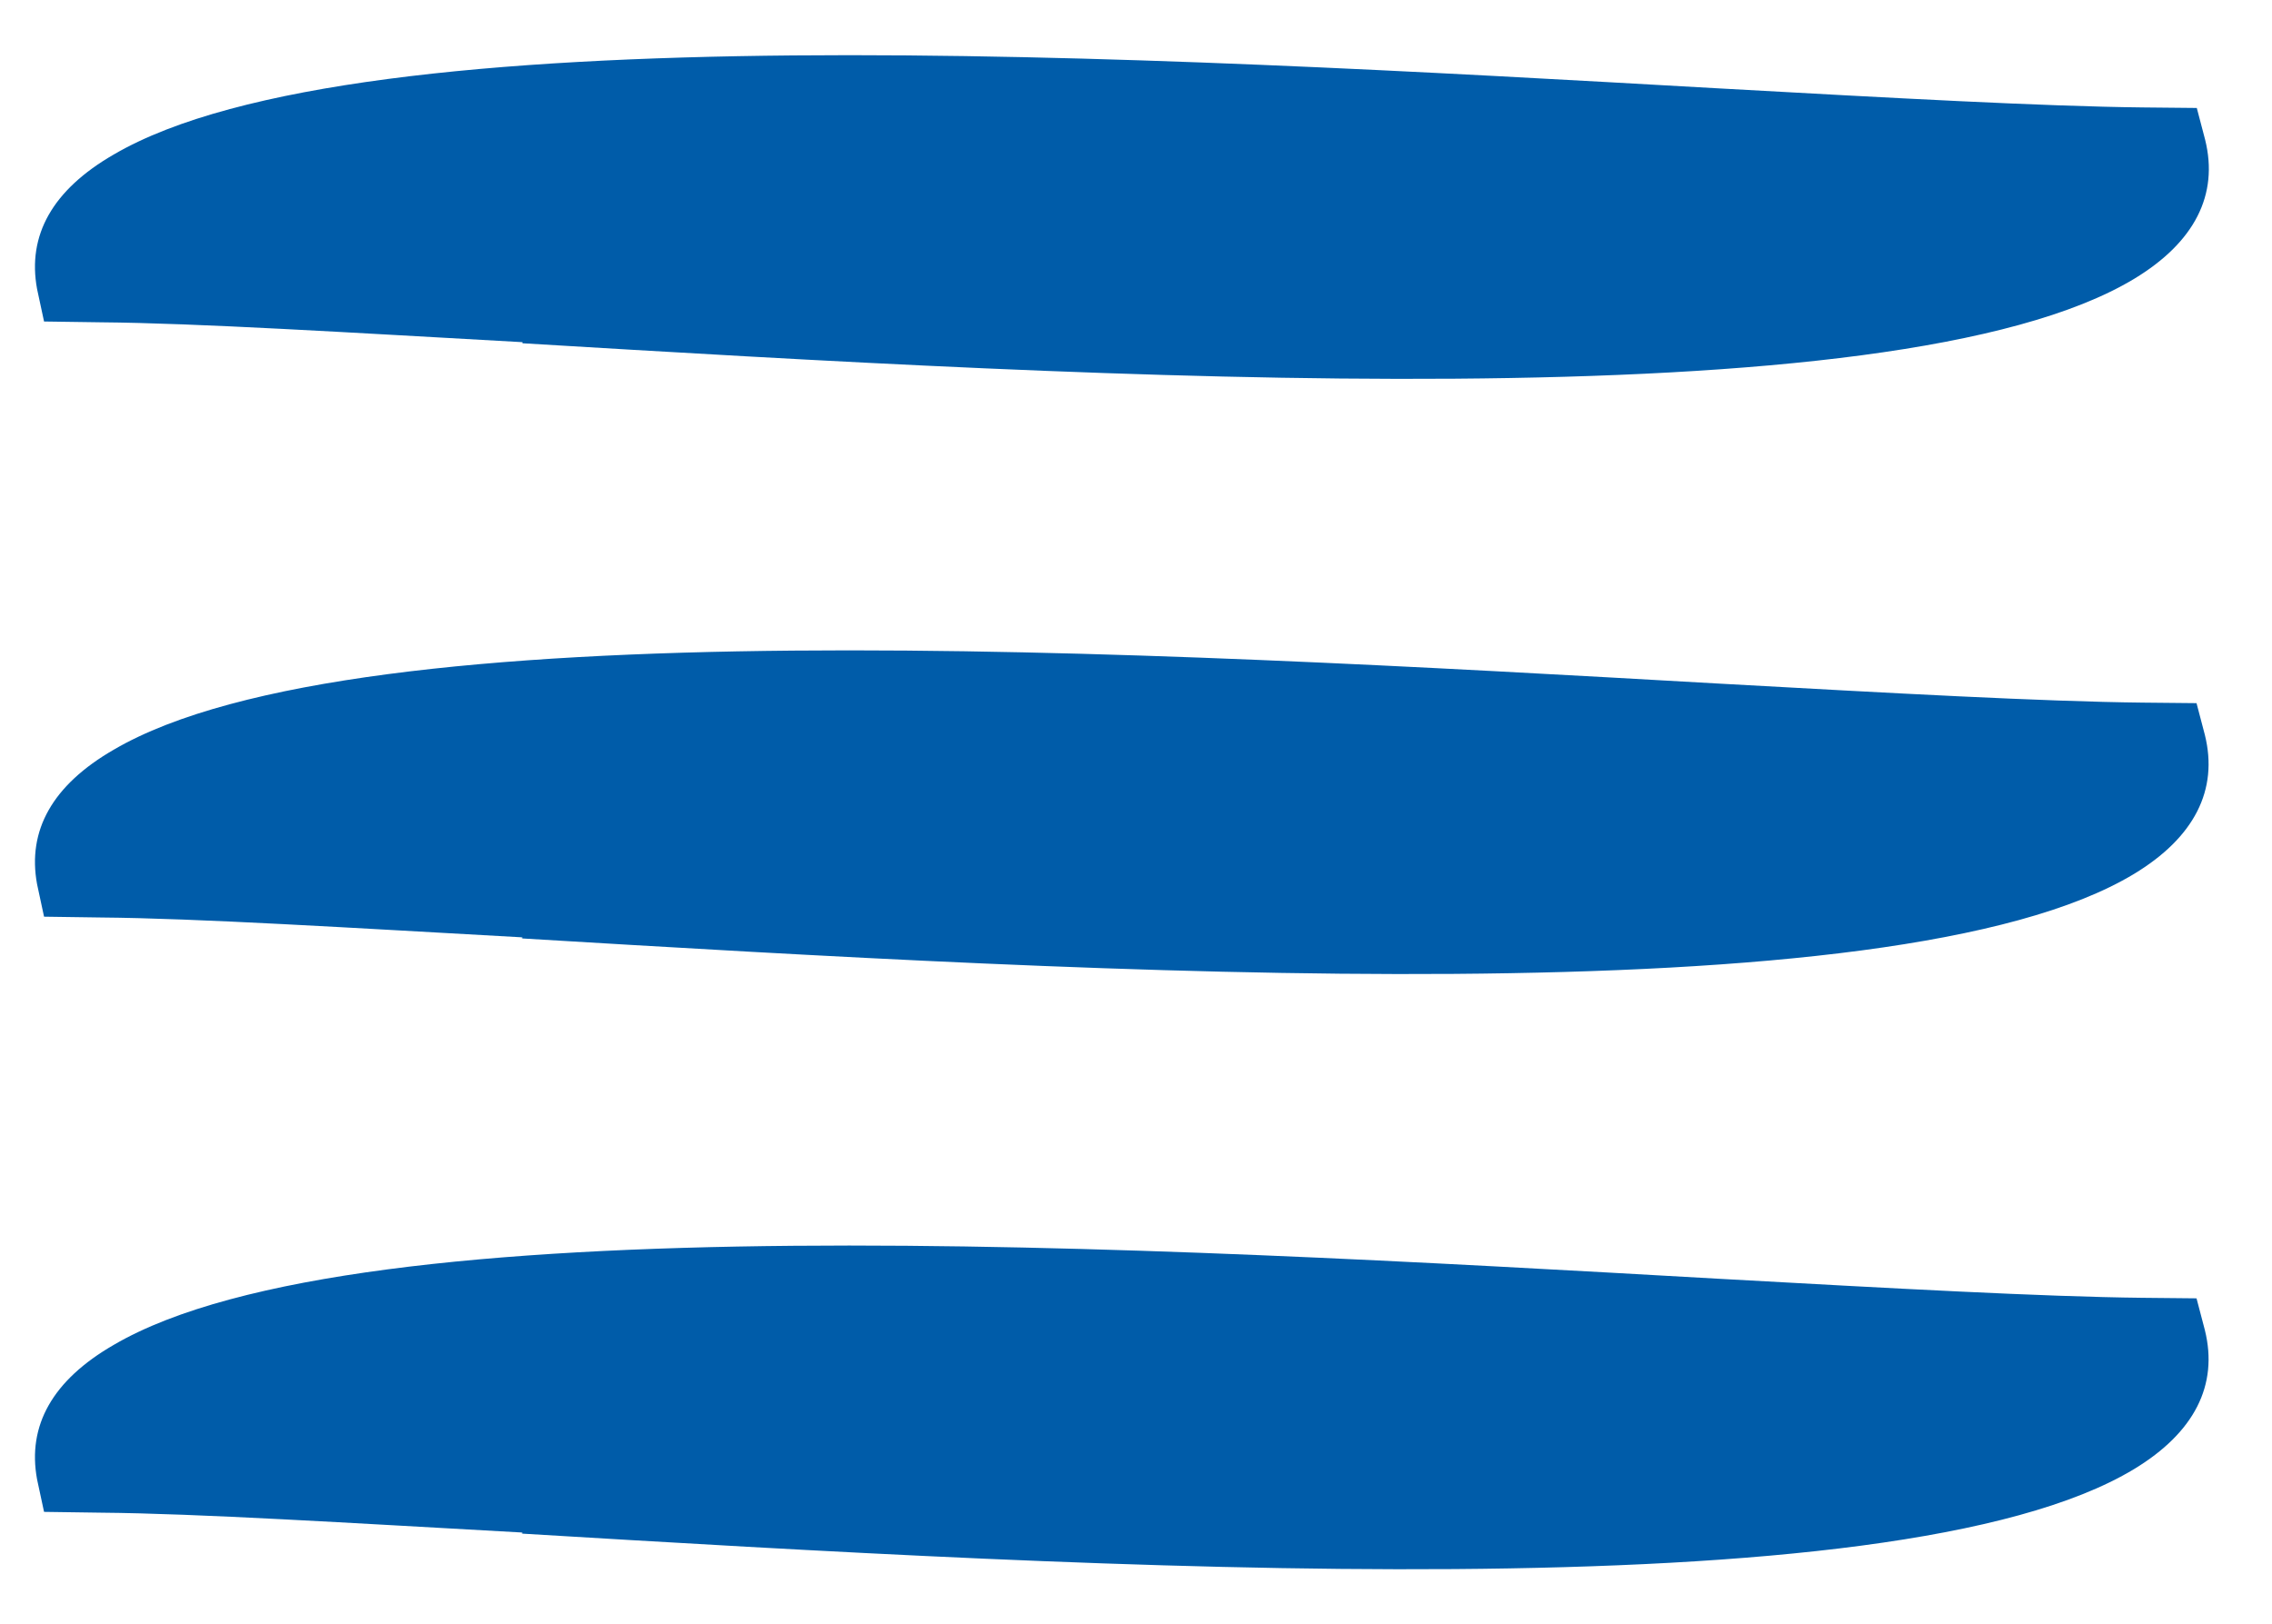
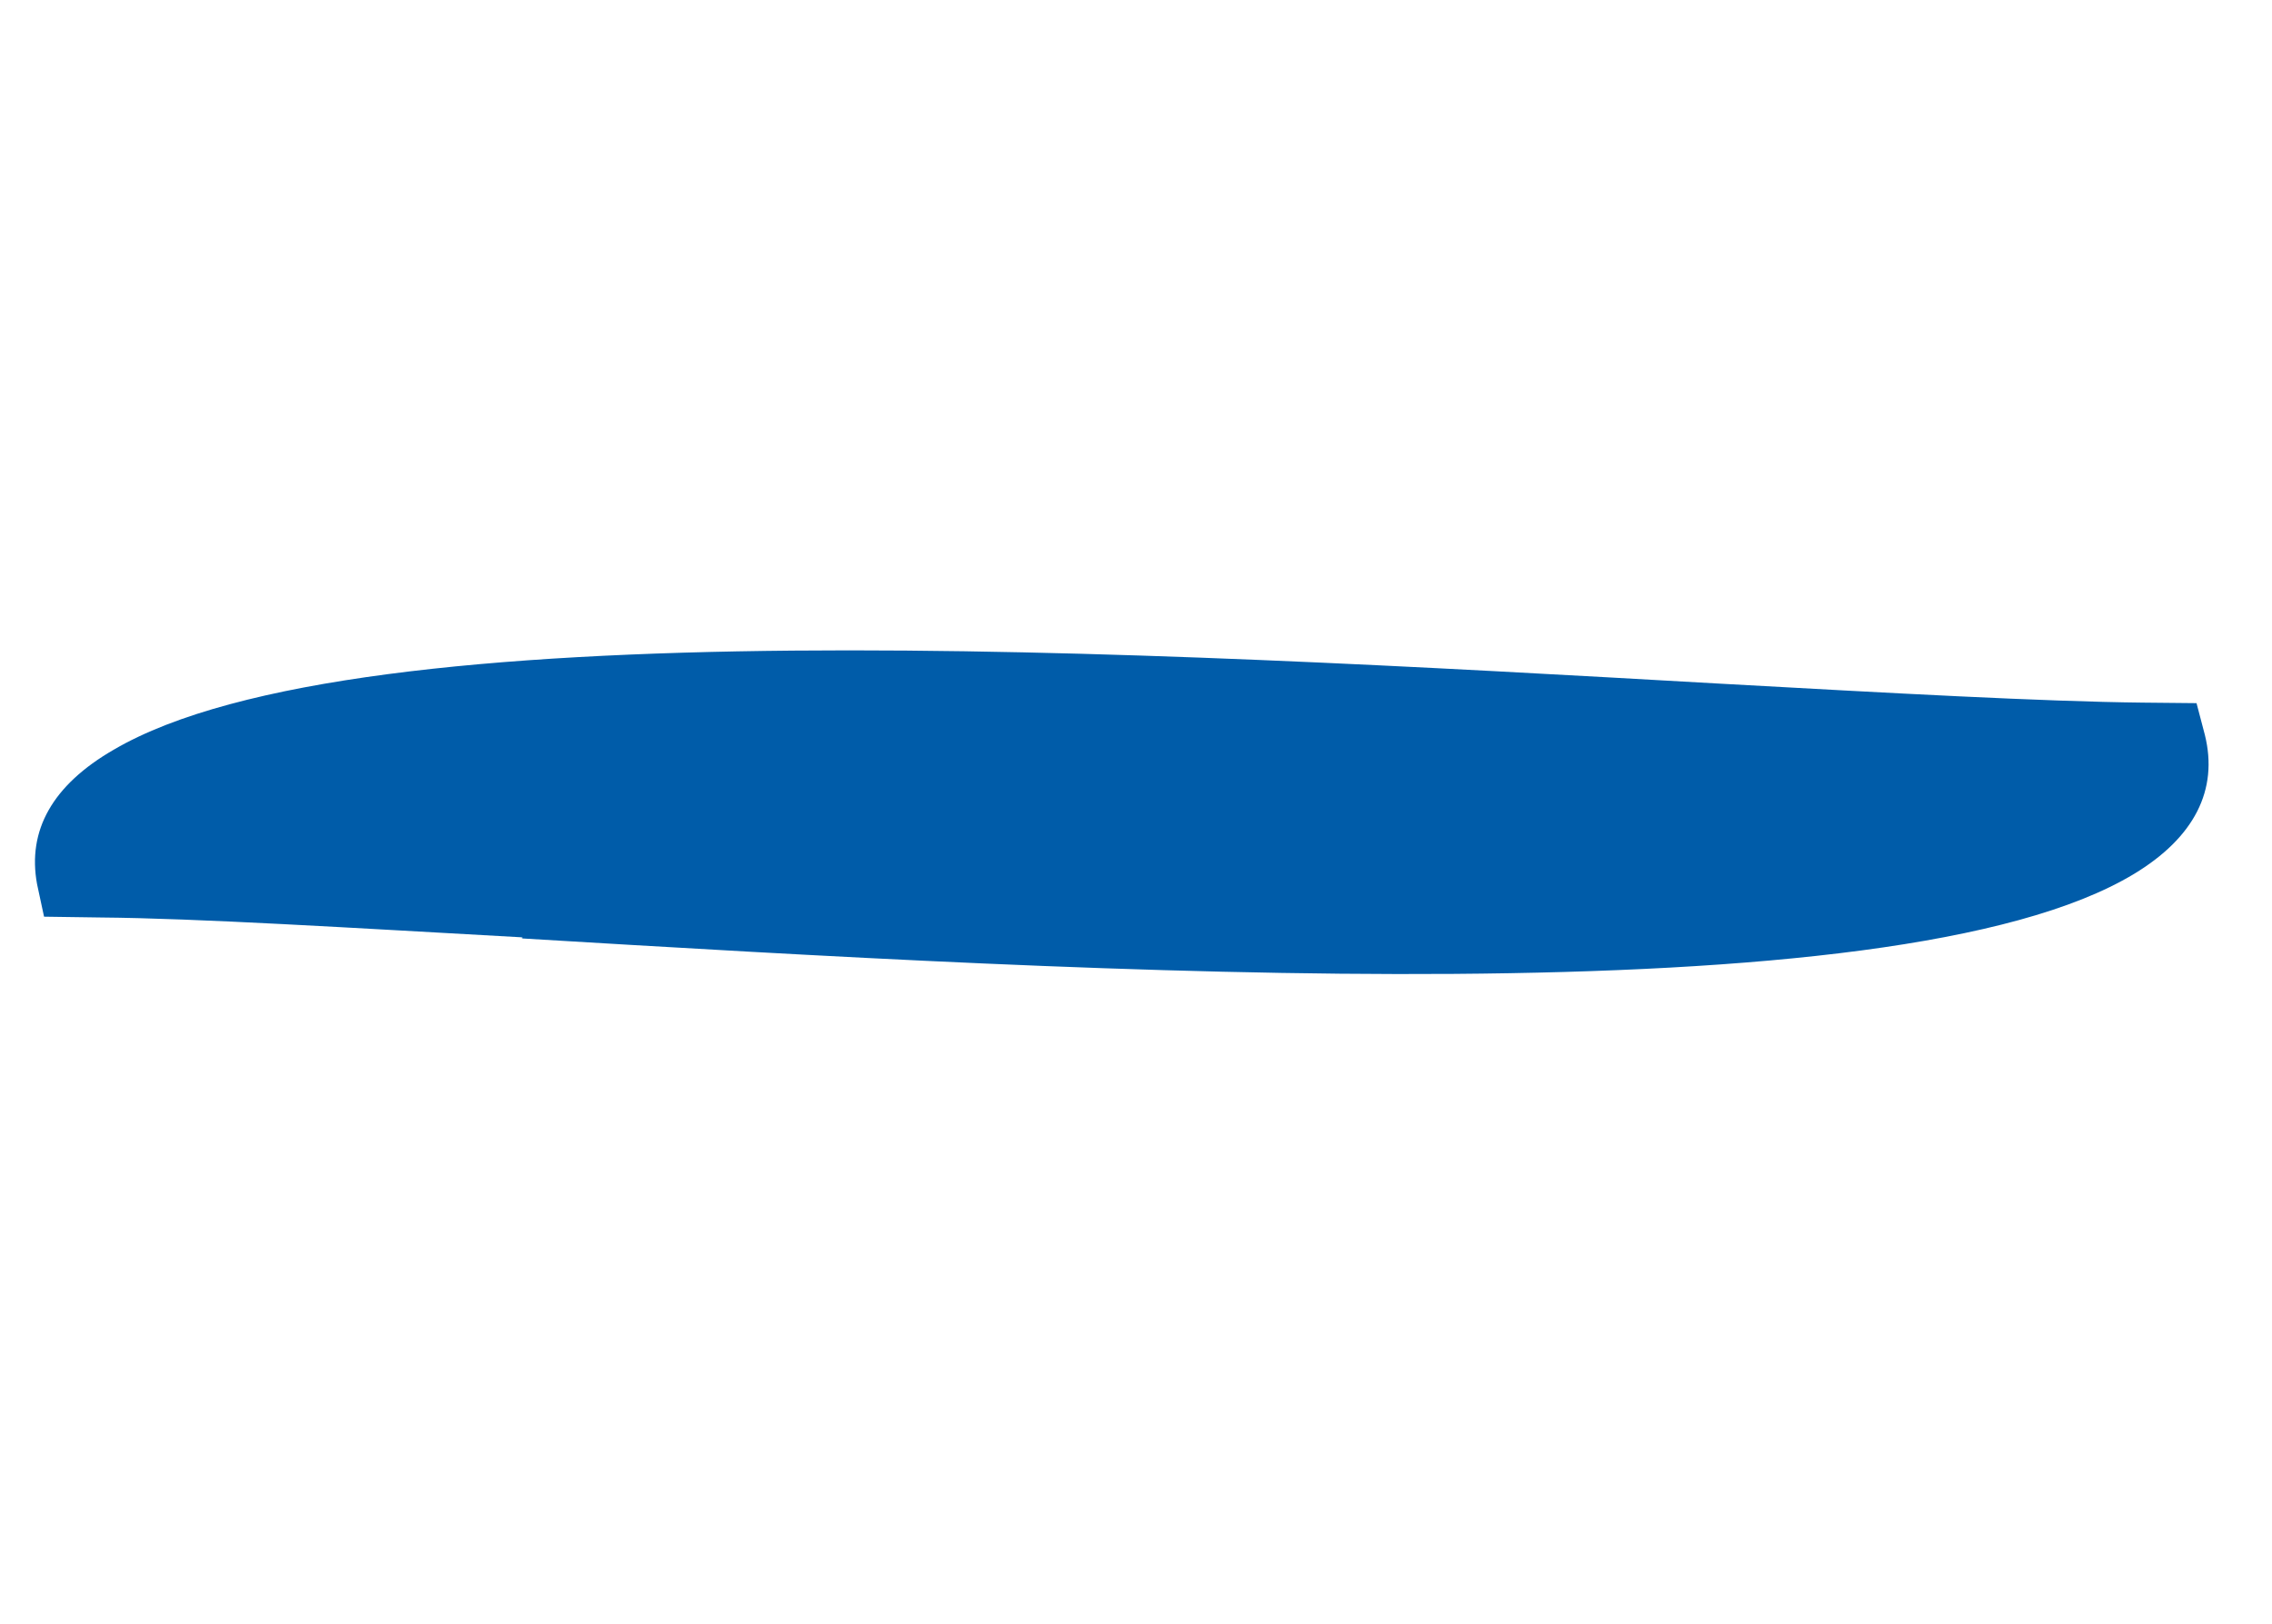
<svg xmlns="http://www.w3.org/2000/svg" id="Ebene_1" width="84.59" height="60.48" version="1.1" viewBox="0 0 84.59 60.48">
  <defs>
    <style>
      .st0 {
        fill: #005ca9;
      }
    </style>
  </defs>
-   <path class="st0" d="M19.46,12.74c-6.49-.36-12.11-.71-15.71-.74l-2.11-.03-.26-1.21c-.37-2,.57-3.69,2.86-5.01C13.38.41,42.61,2.08,63.98,3.29c6.49.36,12.11.67,15.8.71l2.01.02.31,1.18c.51,2.05-.39,3.82-2.64,5.18-8.99,5.43-38.51,3.69-60.01,2.4h0v-.04Z" />
  <path class="st0" d="M19.46,34.9c-6.49-.36-12.11-.71-15.71-.74l-2.11-.03-.26-1.21c-.37-2,.57-3.69,2.86-5.01,9.13-5.34,38.36-3.67,59.73-2.46,6.49.36,12.11.67,15.8.71l2.01.02.31,1.18c.51,2.05-.39,3.82-2.64,5.18-8.99,5.43-38.51,3.69-60.01,2.4h0v-.04Z" />
-   <path class="st0" d="M19.46,57.06c-6.49-.36-12.11-.71-15.71-.74l-2.11-.03-.26-1.21c-.37-2,.57-3.69,2.86-5.01,9.13-5.34,38.36-3.67,59.73-2.46,6.49.36,12.11.67,15.8.71l2.01.02.31,1.18c.51,2.05-.39,3.82-2.64,5.18-8.99,5.43-38.51,3.69-60.01,2.4h0v-.04Z" />
</svg>